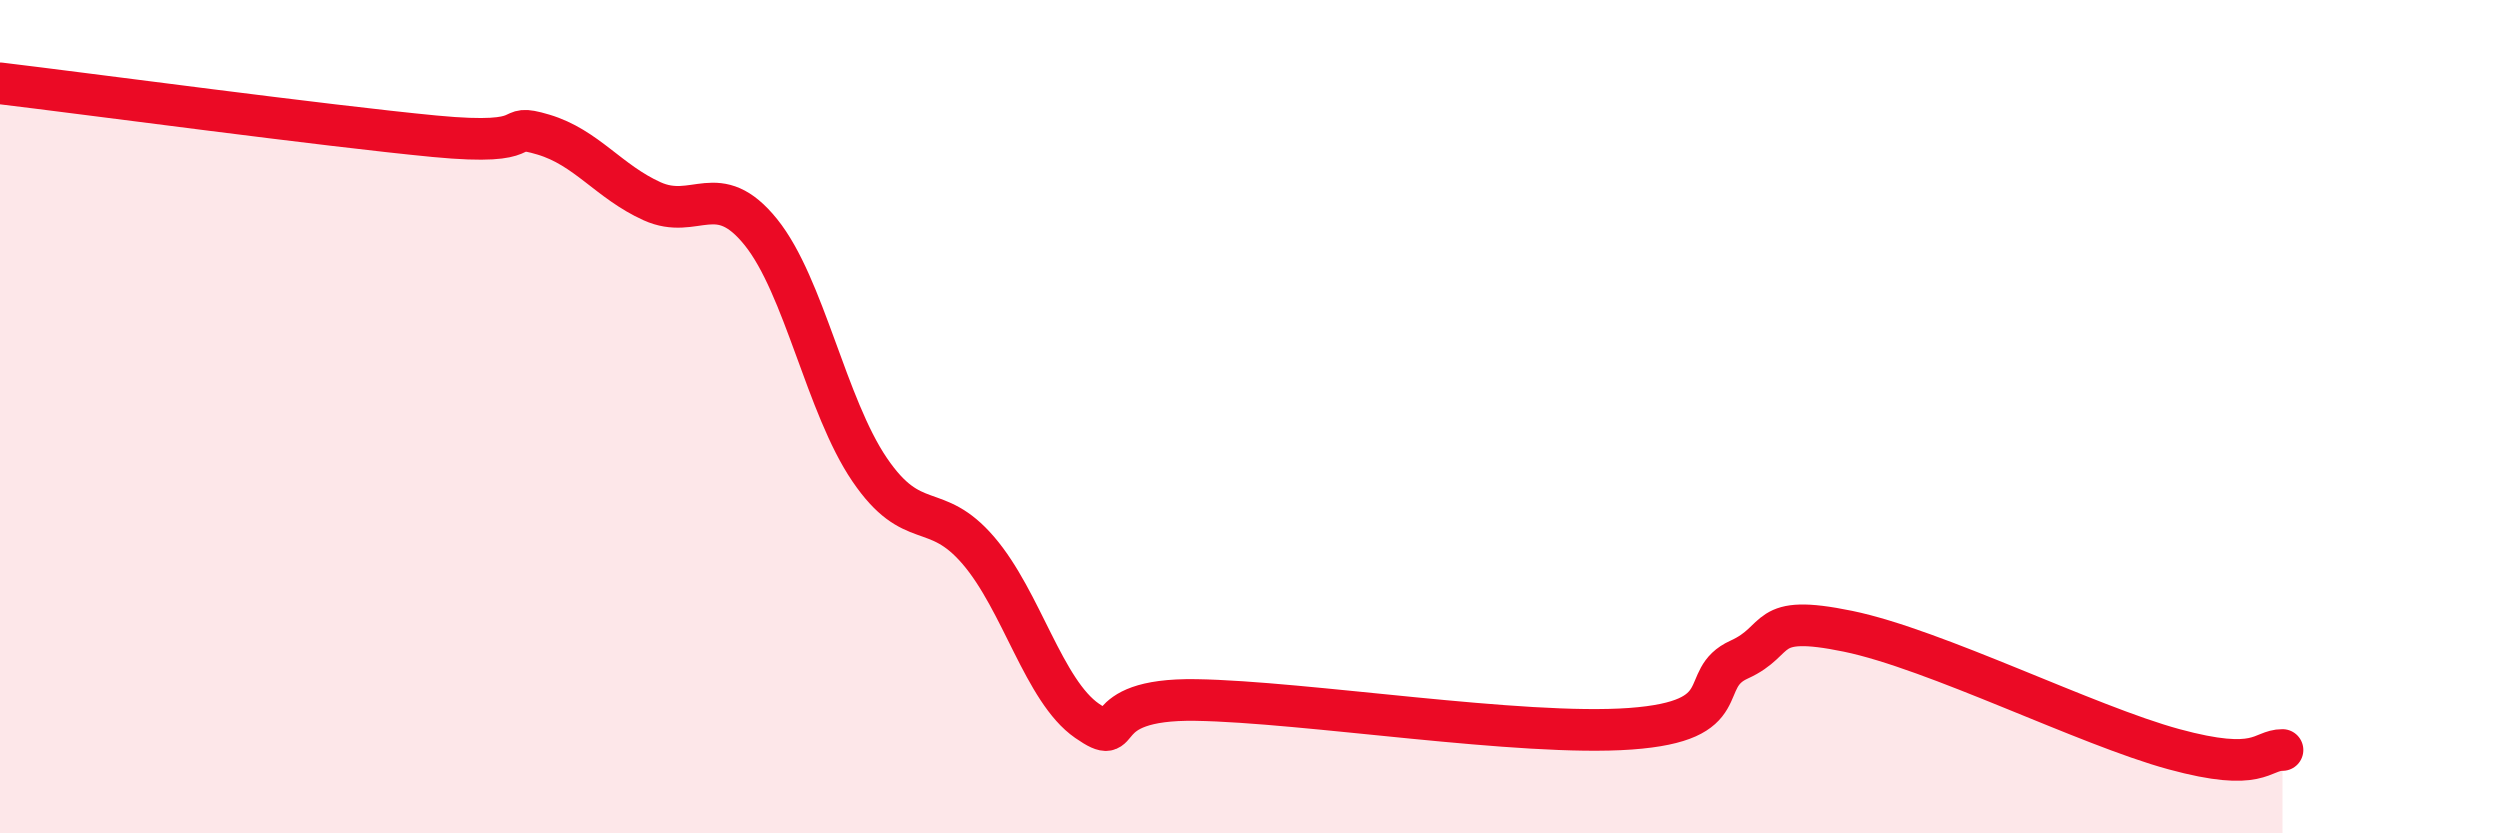
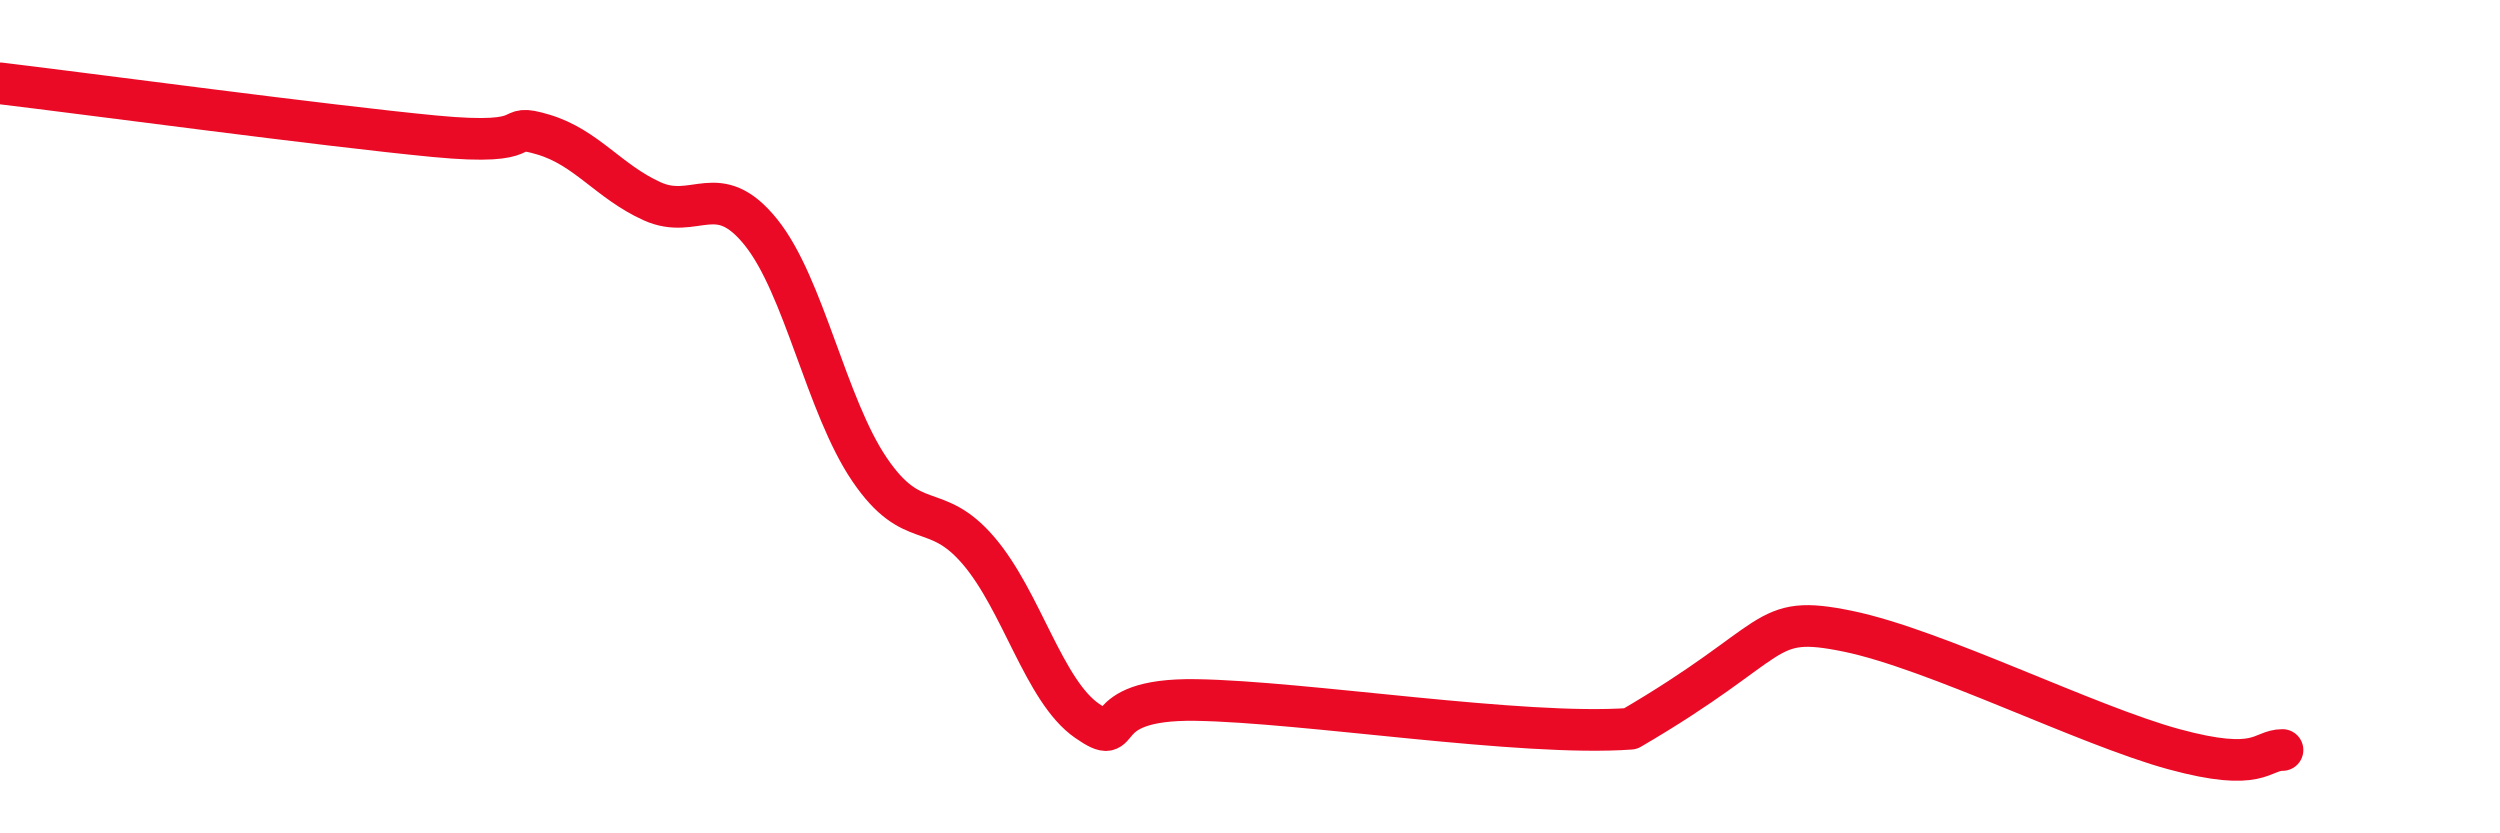
<svg xmlns="http://www.w3.org/2000/svg" width="60" height="20" viewBox="0 0 60 20">
-   <path d="M 0,2 C 2.09,2.25 7.82,3.02 10.43,3.27 C 13.04,3.52 12,2.92 13.04,3.23 C 14.08,3.54 14.61,4.36 15.65,4.83 C 16.69,5.3 17.22,4.28 18.26,5.57 C 19.3,6.86 19.83,9.74 20.87,11.27 C 21.91,12.8 22.44,12 23.48,13.21 C 24.52,14.42 25.05,16.58 26.09,17.3 C 27.13,18.02 26.09,16.76 28.7,16.8 C 31.31,16.84 36.52,17.68 39.13,17.49 C 41.74,17.3 40.7,16.3 41.74,15.83 C 42.78,15.36 42.26,14.72 44.35,15.15 C 46.44,15.58 50.08,17.41 52.17,17.98 C 54.26,18.55 54.26,18 54.78,18L54.78 20L0 20Z" fill="#EB0A25" opacity="0.1" stroke-linecap="round" stroke-linejoin="round" />
-   <path d="M 0,2 C 2.09,2.25 7.82,3.02 10.43,3.27 C 13.04,3.52 12,2.92 13.04,3.23 C 14.08,3.54 14.61,4.36 15.65,4.83 C 16.69,5.3 17.22,4.28 18.26,5.57 C 19.3,6.86 19.83,9.74 20.87,11.27 C 21.91,12.8 22.44,12 23.48,13.21 C 24.52,14.42 25.05,16.58 26.09,17.3 C 27.13,18.02 26.09,16.76 28.7,16.8 C 31.31,16.84 36.52,17.68 39.13,17.49 C 41.74,17.3 40.7,16.3 41.74,15.83 C 42.78,15.36 42.26,14.72 44.35,15.15 C 46.44,15.58 50.08,17.41 52.17,17.98 C 54.26,18.55 54.26,18 54.78,18" stroke="#EB0A25" stroke-width="1" fill="none" stroke-linecap="round" stroke-linejoin="round" />
+   <path d="M 0,2 C 2.09,2.25 7.82,3.02 10.43,3.27 C 13.04,3.52 12,2.92 13.04,3.23 C 14.08,3.54 14.61,4.36 15.65,4.83 C 16.69,5.3 17.22,4.28 18.26,5.57 C 19.3,6.86 19.83,9.74 20.87,11.27 C 21.91,12.8 22.44,12 23.48,13.21 C 24.52,14.42 25.05,16.58 26.09,17.3 C 27.13,18.02 26.09,16.76 28.7,16.8 C 31.31,16.84 36.52,17.68 39.13,17.49 C 42.78,15.36 42.26,14.72 44.35,15.15 C 46.44,15.58 50.08,17.41 52.17,17.98 C 54.26,18.55 54.26,18 54.78,18" stroke="#EB0A25" stroke-width="1" fill="none" stroke-linecap="round" stroke-linejoin="round" />
</svg>